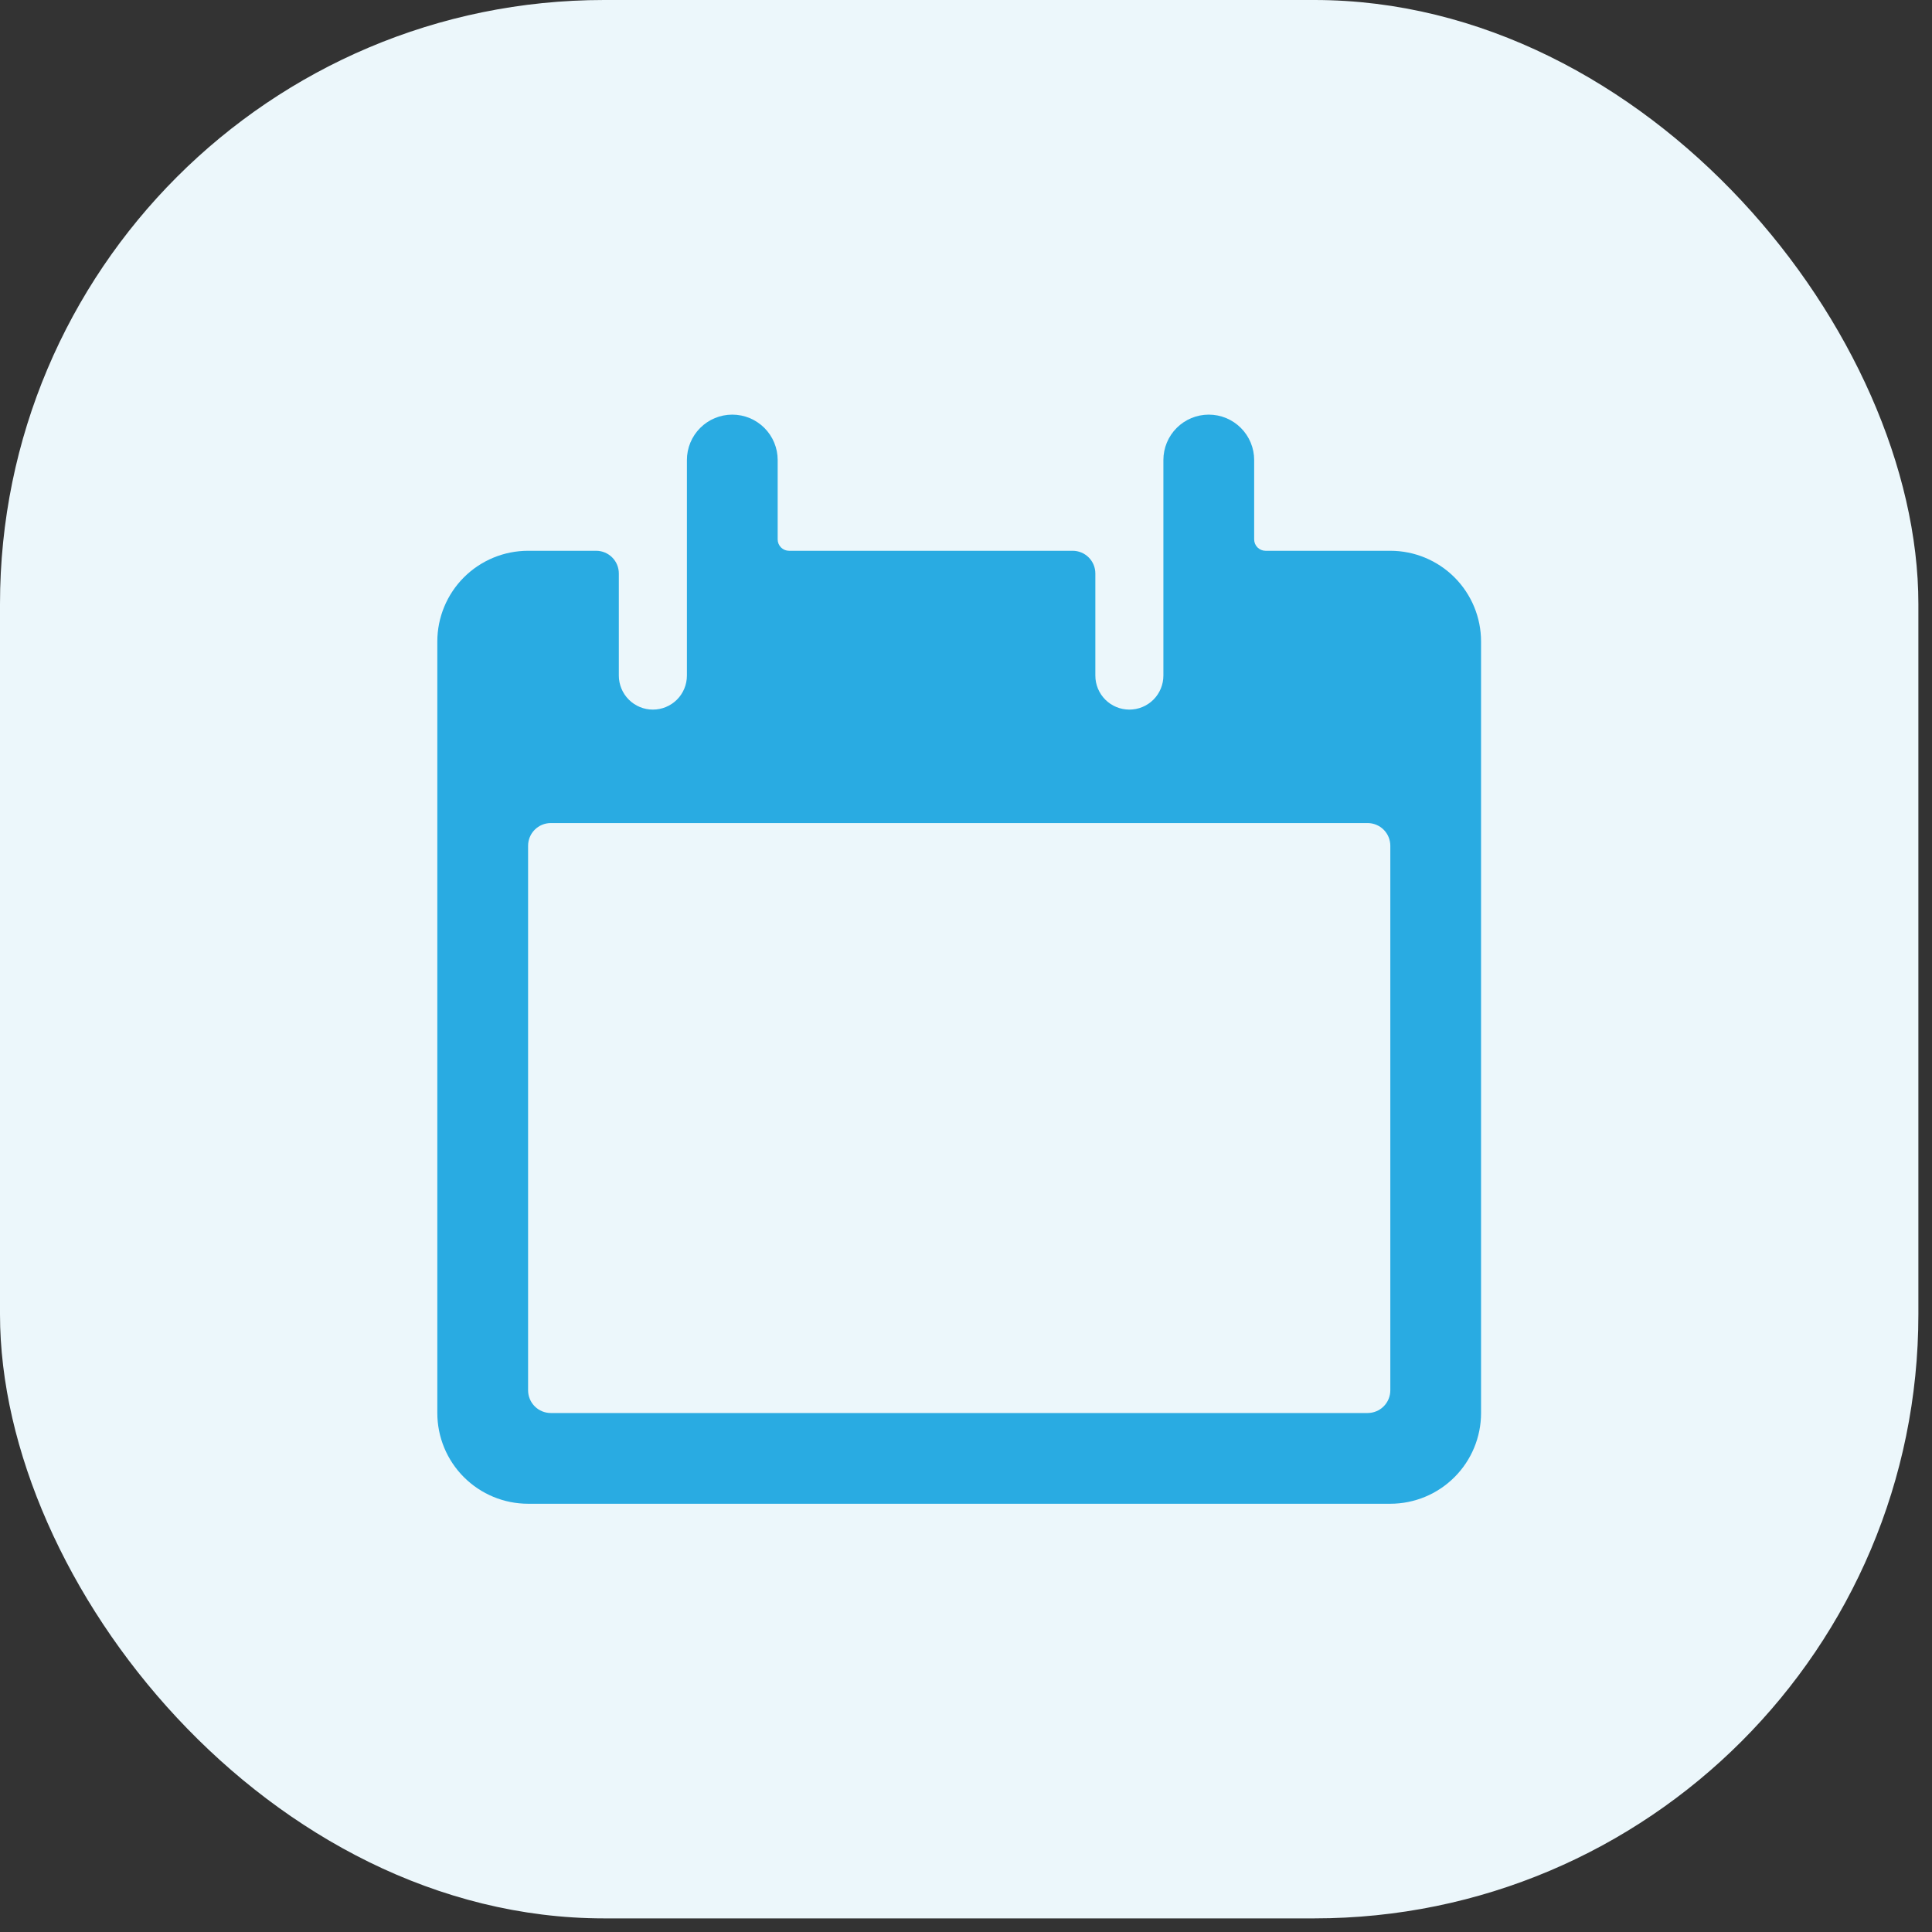
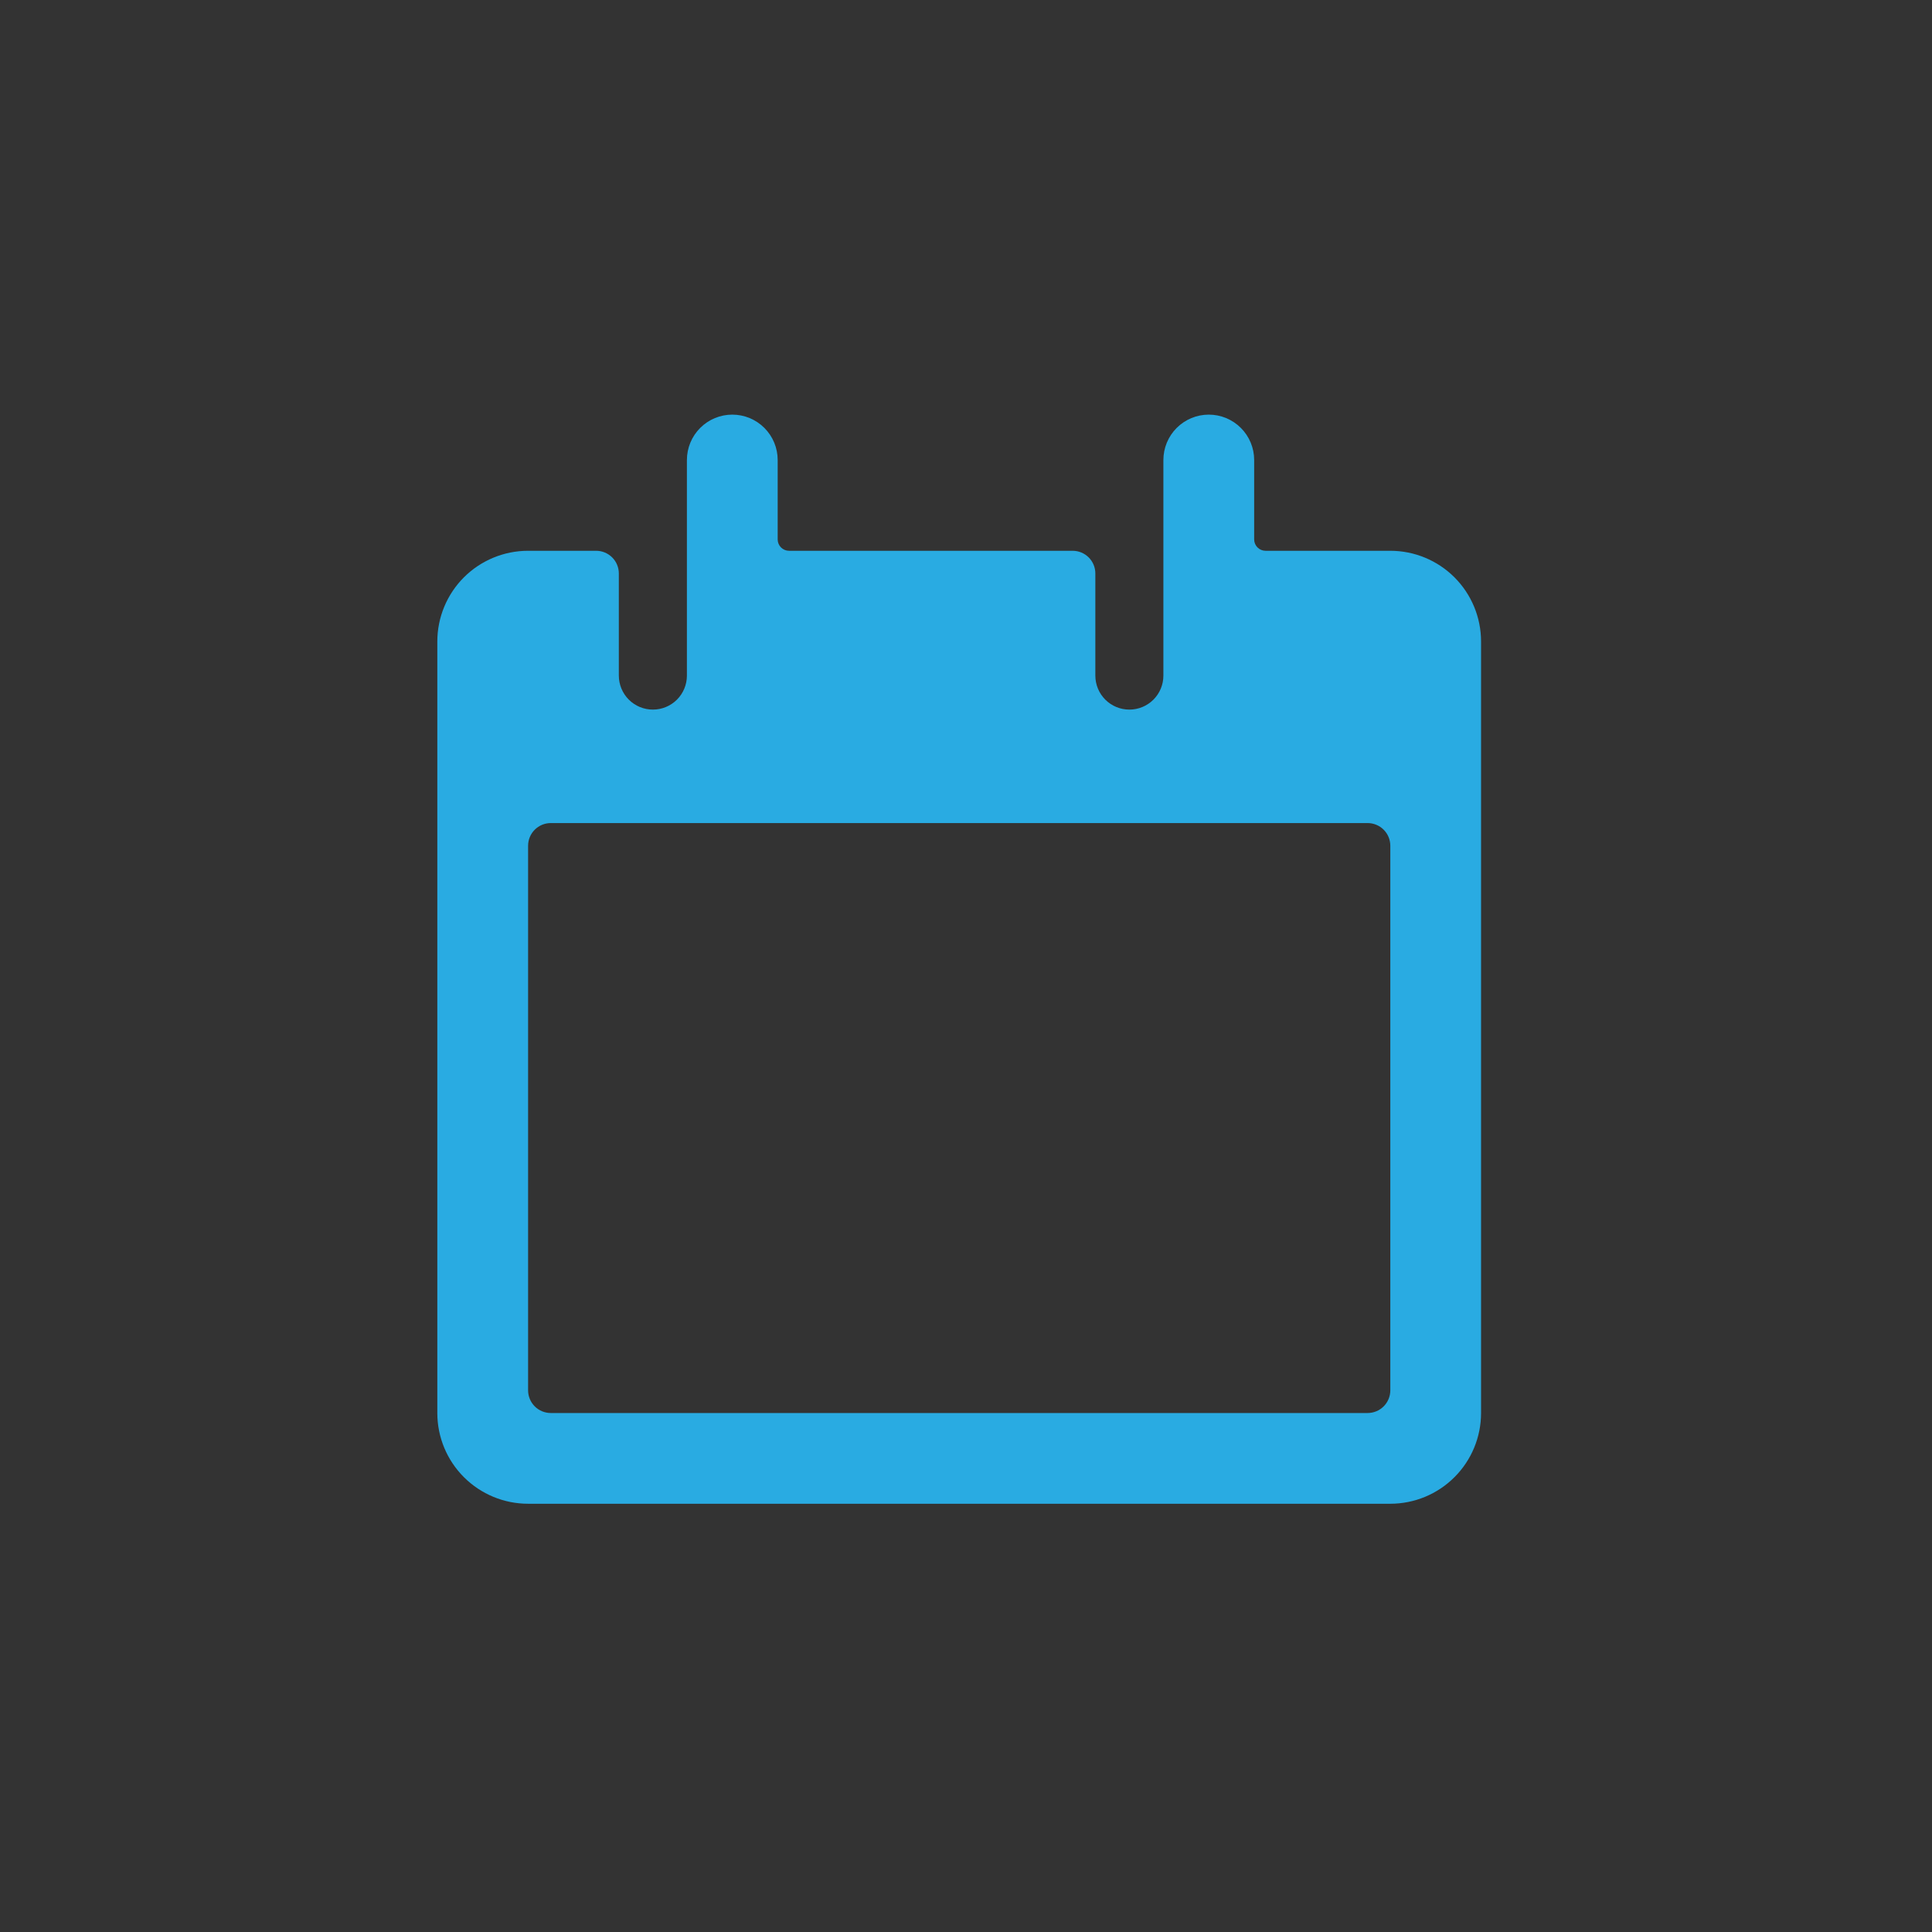
<svg xmlns="http://www.w3.org/2000/svg" width="59" height="59" viewBox="0 0 59 59" fill="none">
  <rect x="0" y="0" width="59" height="59" fill="#333333" stroke="none" />
-   <rect width="58.584" height="58.584" rx="18.448" fill="#ECF7FB" />
  <path d="M42.458 16.82H38.647C38.555 16.82 38.467 16.783 38.402 16.718C38.337 16.653 38.3 16.565 38.3 16.473V14.048C38.3 13.68 38.154 13.328 37.894 13.068C37.634 12.808 37.282 12.662 36.914 12.662C36.547 12.662 36.194 12.808 35.934 13.068C35.674 13.328 35.528 13.68 35.528 14.048V20.631C35.528 20.906 35.419 21.171 35.224 21.366C35.029 21.561 34.765 21.67 34.489 21.67C34.213 21.67 33.949 21.561 33.754 21.366C33.559 21.171 33.45 20.906 33.45 20.631V17.512C33.45 17.329 33.377 17.152 33.247 17.023C33.117 16.893 32.941 16.82 32.757 16.82H24.095C24.004 16.82 23.916 16.783 23.851 16.719C23.786 16.654 23.749 16.566 23.749 16.475V14.048C23.749 13.68 23.603 13.328 23.343 13.068C23.083 12.808 22.73 12.662 22.363 12.662C21.995 12.662 21.643 12.808 21.383 13.068C21.123 13.328 20.977 13.68 20.977 14.048V20.631C20.977 20.906 20.868 21.171 20.673 21.366C20.478 21.561 20.213 21.67 19.938 21.67C19.662 21.67 19.398 21.561 19.203 21.366C19.008 21.171 18.898 20.906 18.898 20.631V17.512C18.898 17.329 18.825 17.152 18.695 17.023C18.565 16.893 18.389 16.82 18.205 16.82H16.127C15.392 16.82 14.687 17.112 14.167 17.631C13.647 18.151 13.355 18.856 13.355 19.591V43.151C13.355 43.886 13.647 44.591 14.167 45.11C14.687 45.63 15.392 45.922 16.127 45.922H42.458C43.193 45.922 43.898 45.63 44.417 45.11C44.937 44.591 45.229 43.886 45.229 43.151V19.591C45.229 18.856 44.937 18.151 44.417 17.631C43.898 17.112 43.193 16.82 42.458 16.82ZM41.765 43.151H16.82C16.636 43.151 16.46 43.078 16.33 42.948C16.2 42.818 16.127 42.641 16.127 42.458V25.828C16.127 25.644 16.2 25.468 16.33 25.338C16.46 25.208 16.636 25.135 16.82 25.135H41.765C41.948 25.135 42.125 25.208 42.255 25.338C42.385 25.468 42.458 25.644 42.458 25.828V42.458C42.458 42.641 42.385 42.818 42.255 42.948C42.125 43.078 41.948 43.151 41.765 43.151Z" fill="#29ABE2" />
</svg>